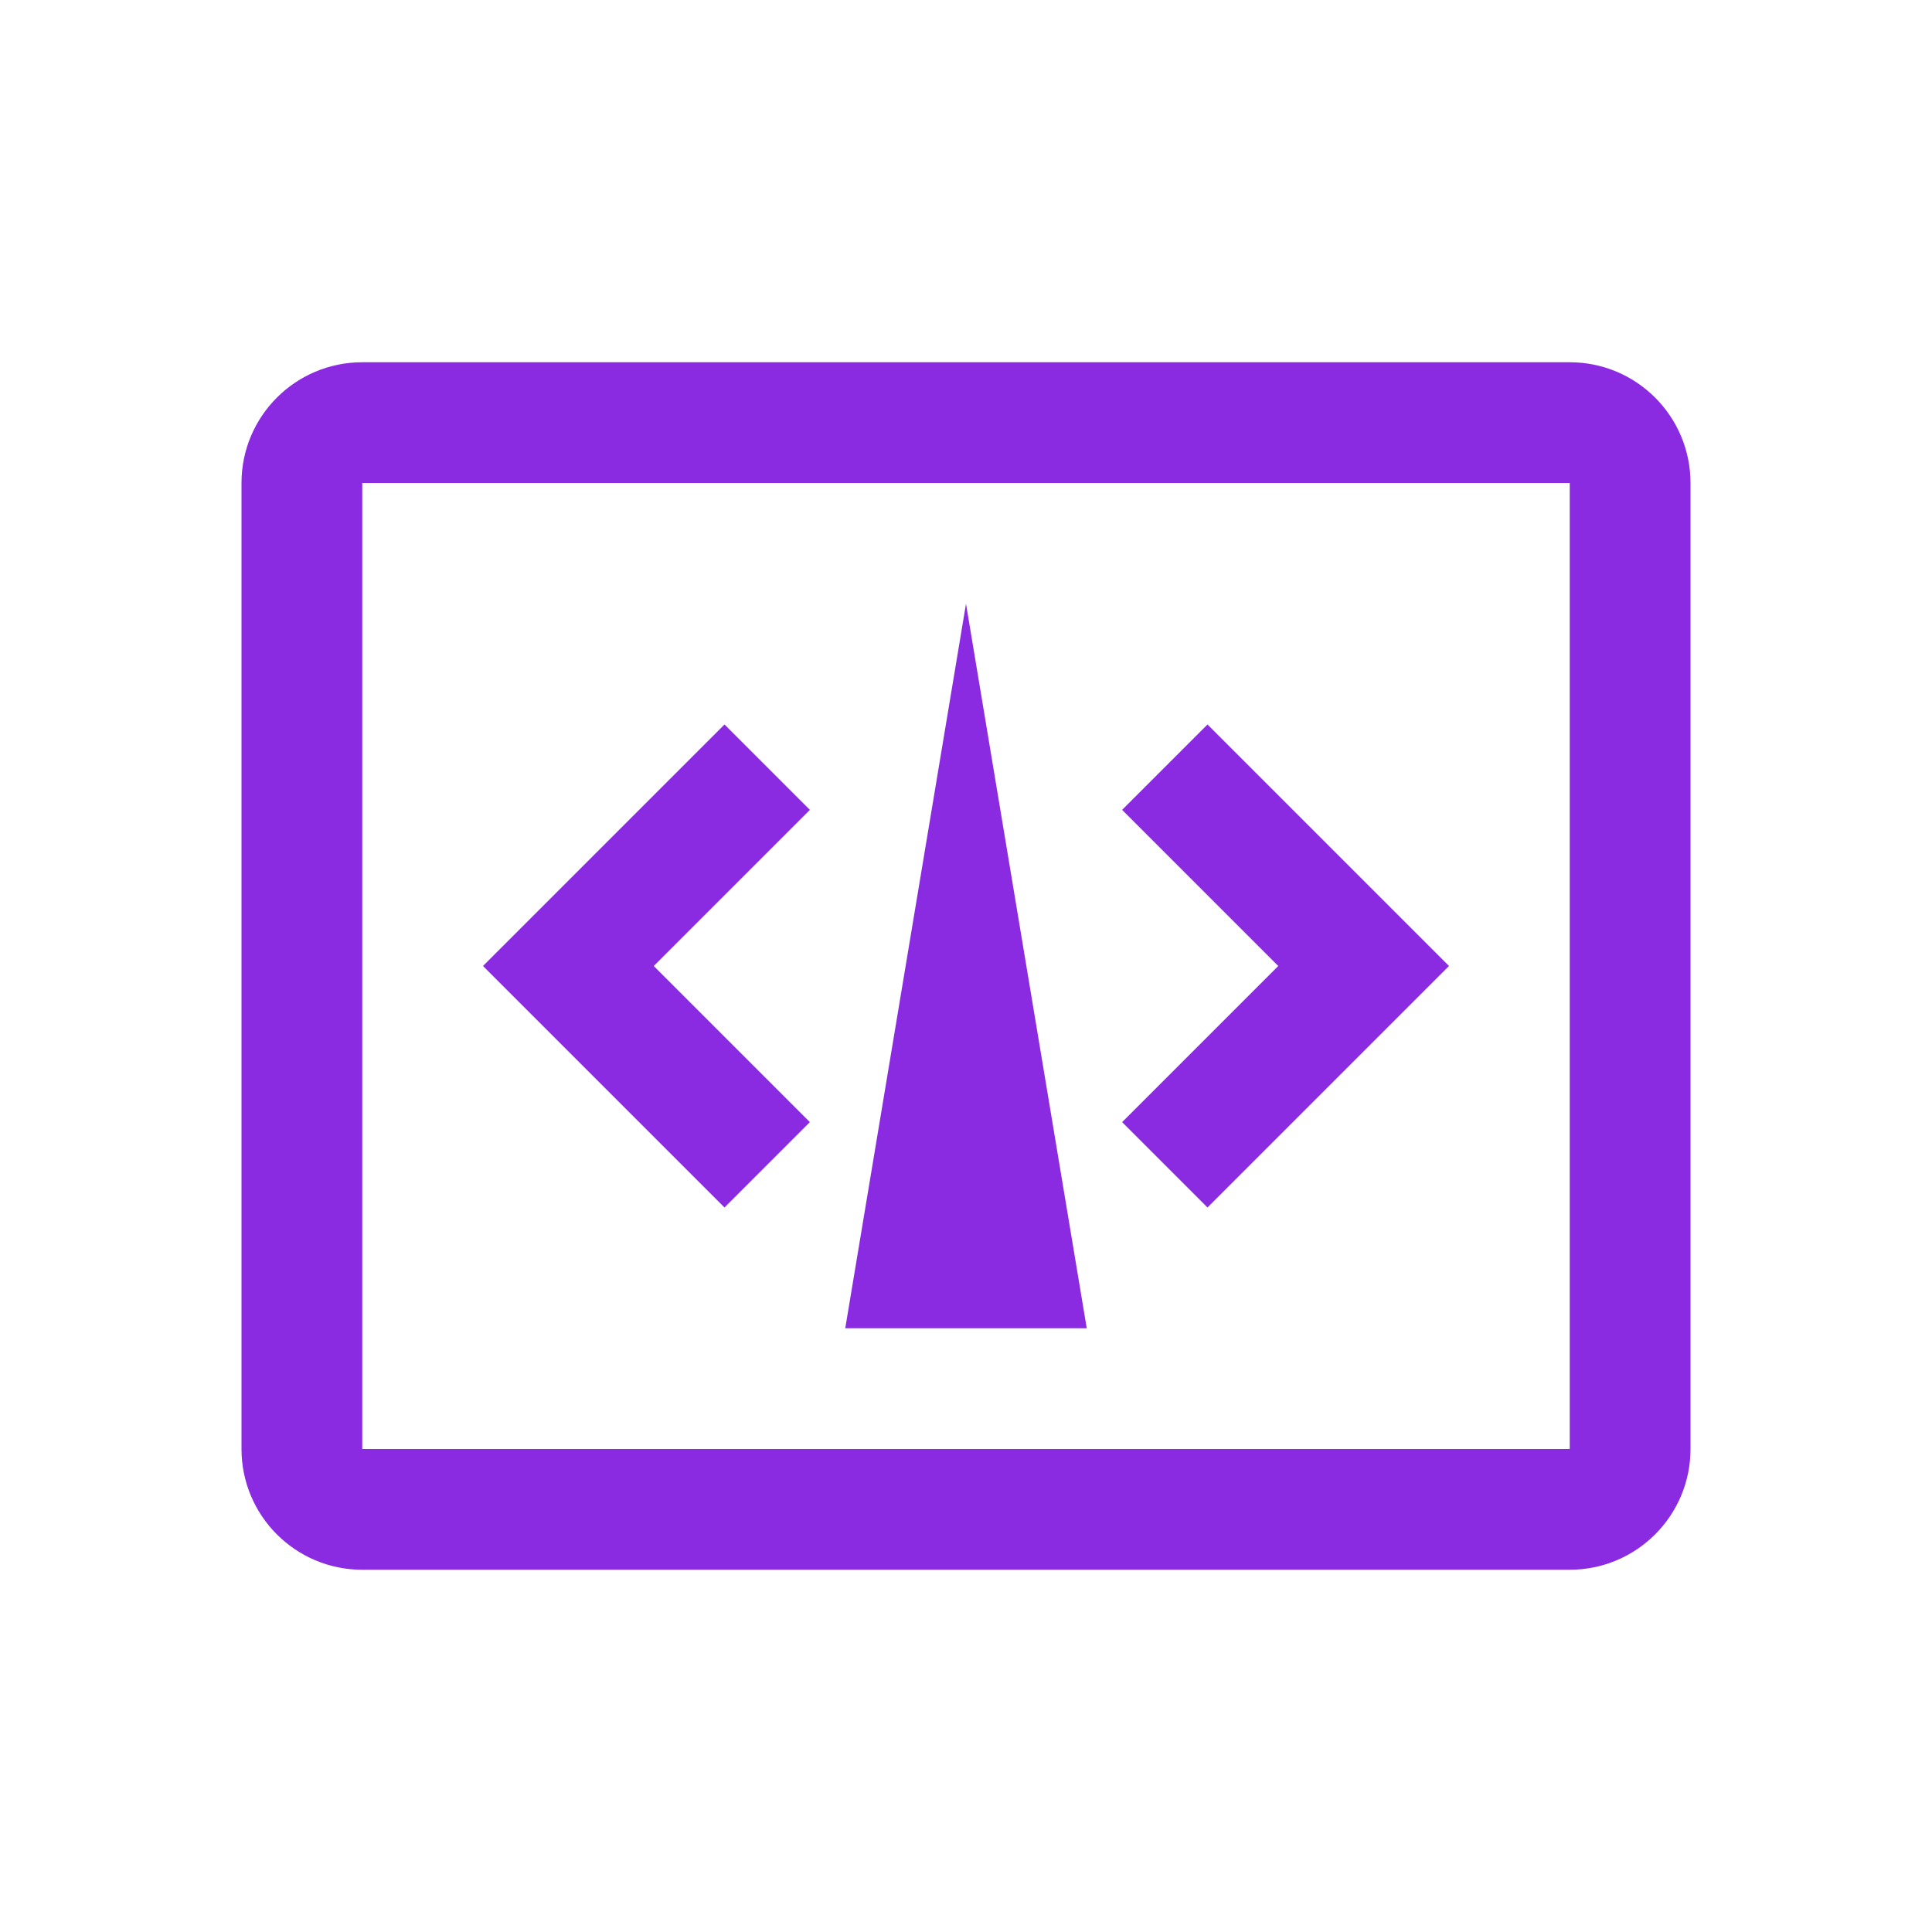
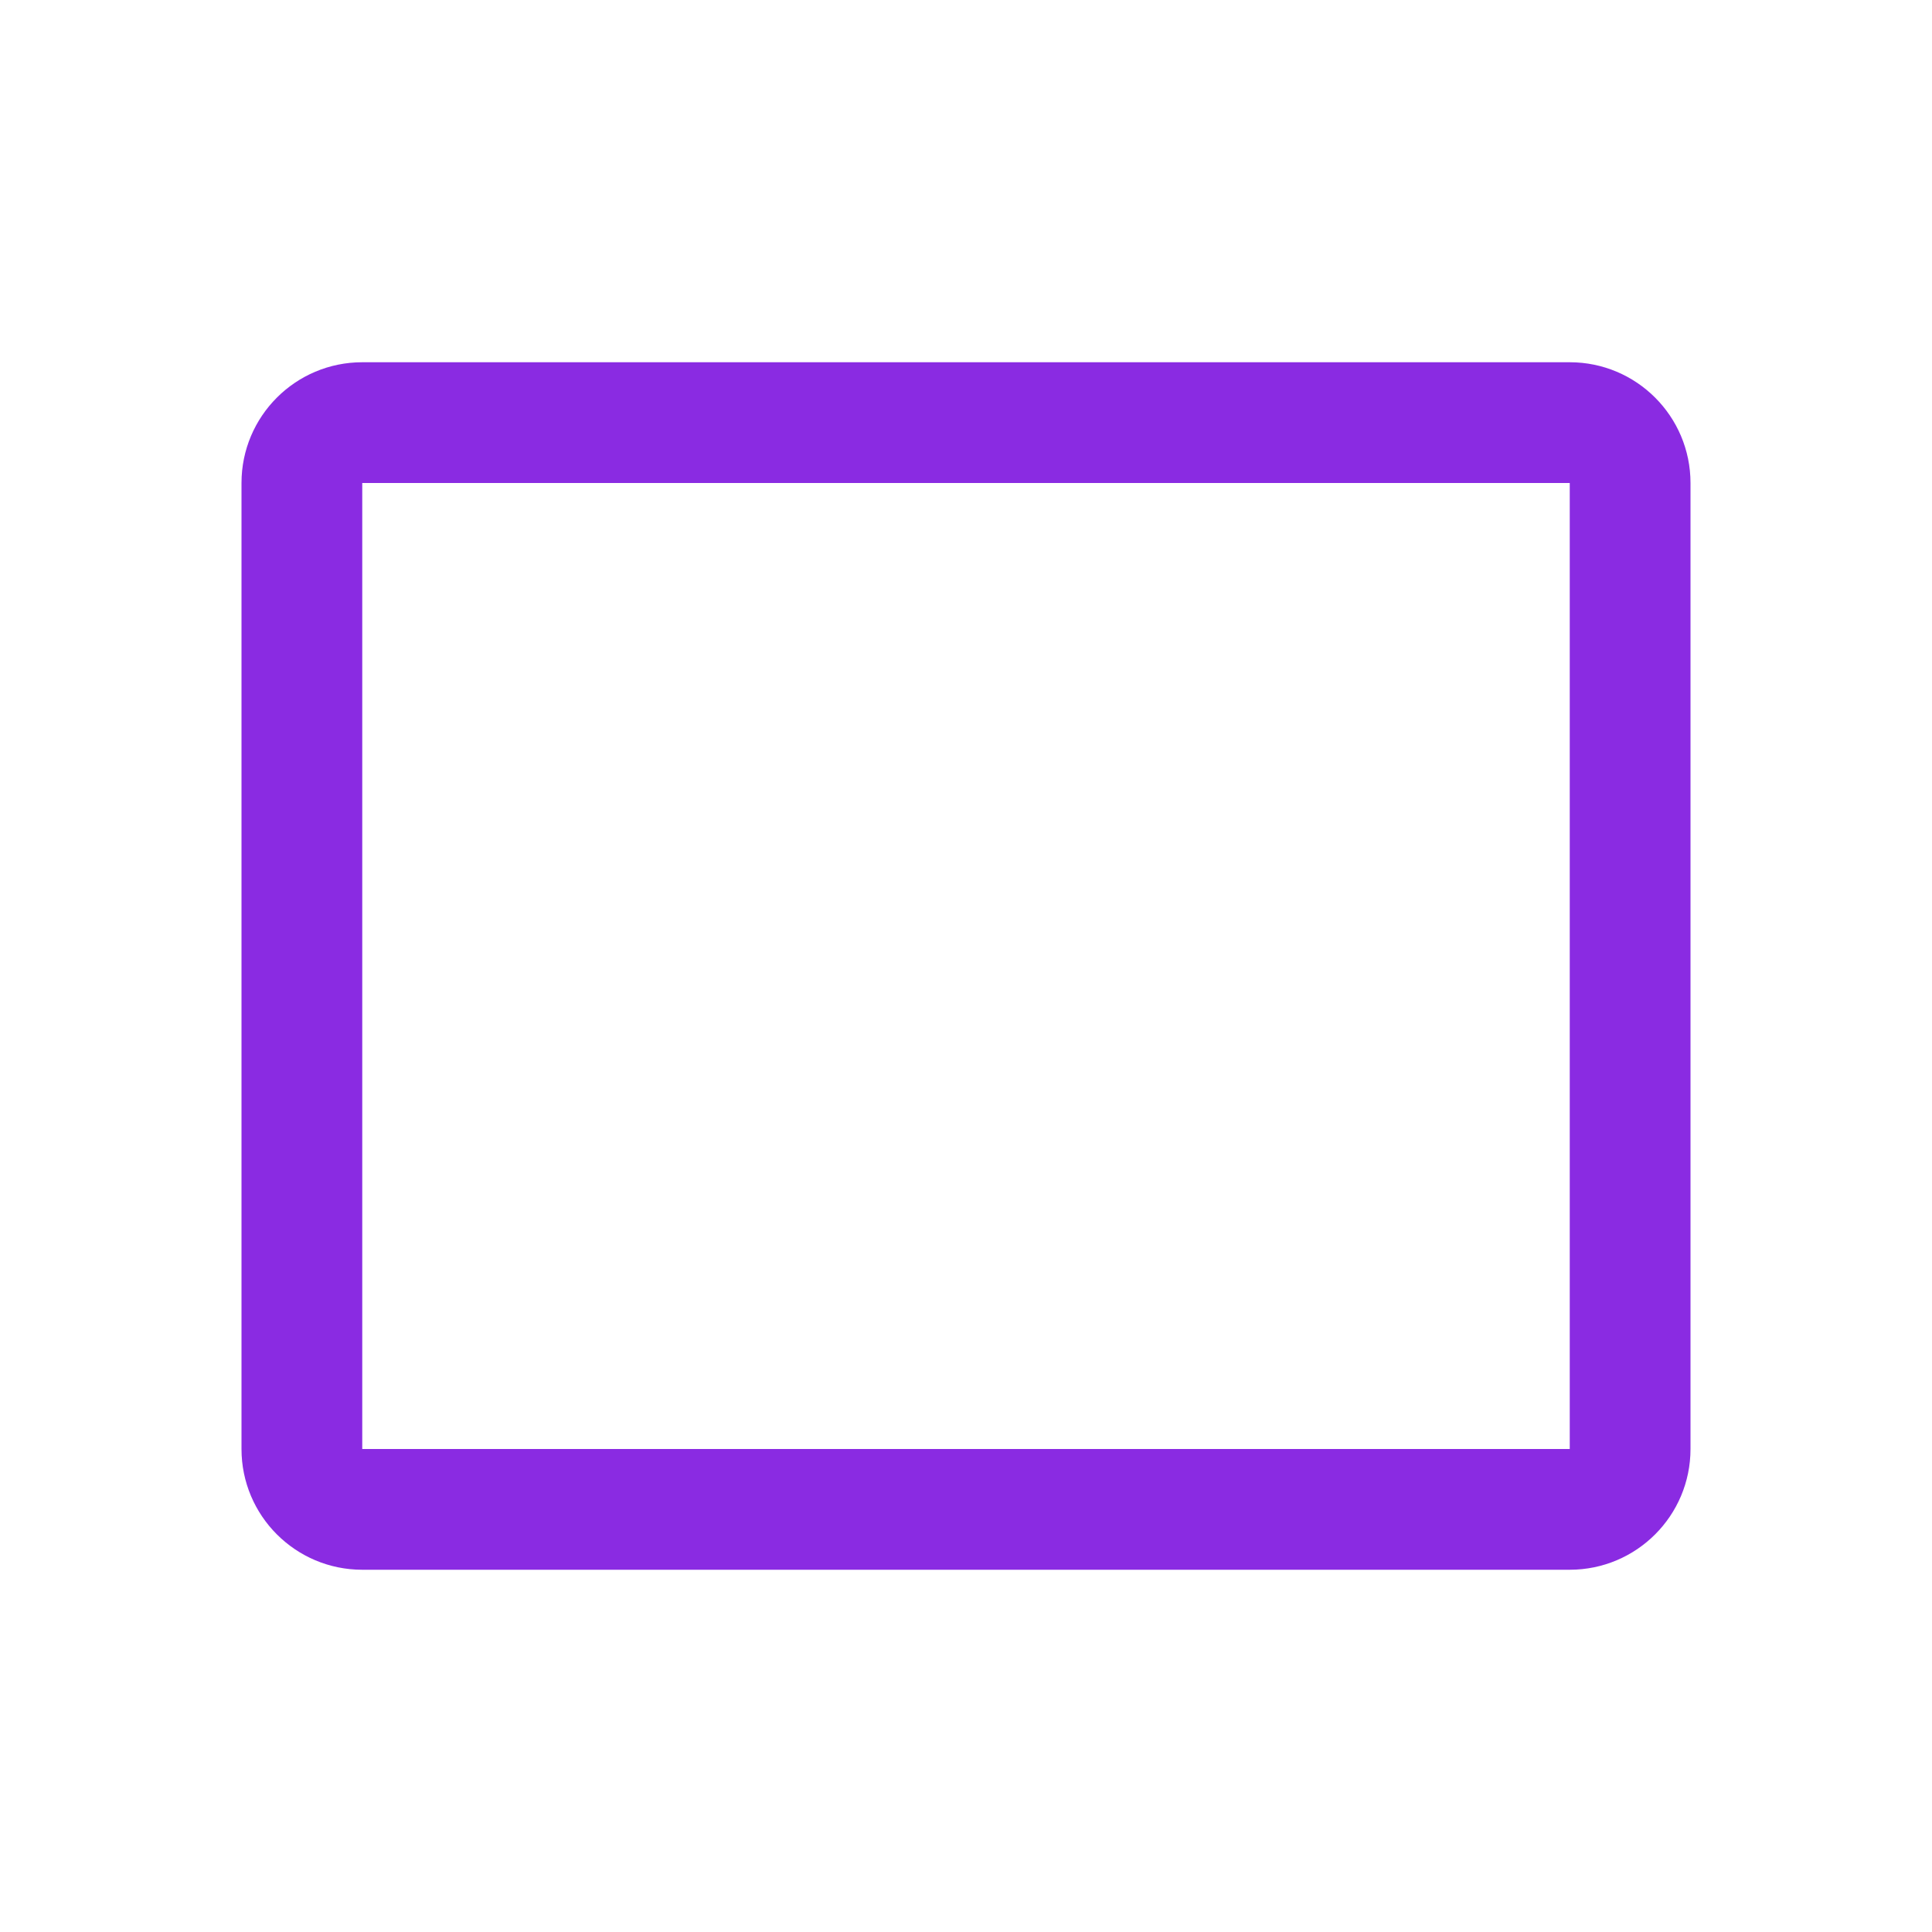
<svg xmlns="http://www.w3.org/2000/svg" width="64" height="64" viewBox="0 0 64 64" fill="none">
  <path d="M52 12H12C9.791 12 8 13.791 8 16V48C8 50.209 9.791 52 12 52H52C54.209 52 56 50.209 56 48V16C56 13.791 54.209 12 52 12ZM52 48H12V16H52V48Z" fill="#8A2BE2" />
-   <path d="M24 40L16 32L24 24L26.828 26.828L21.656 32L26.828 37.172L24 40Z" fill="#8A2BE2" />
-   <path d="M40 40L37.172 37.172L42.344 32L37.172 26.828L40 24L48 32L40 40Z" fill="#8A2BE2" />
-   <path d="M28 44L32 20L36 44H28Z" fill="#8A2BE2" />
</svg>